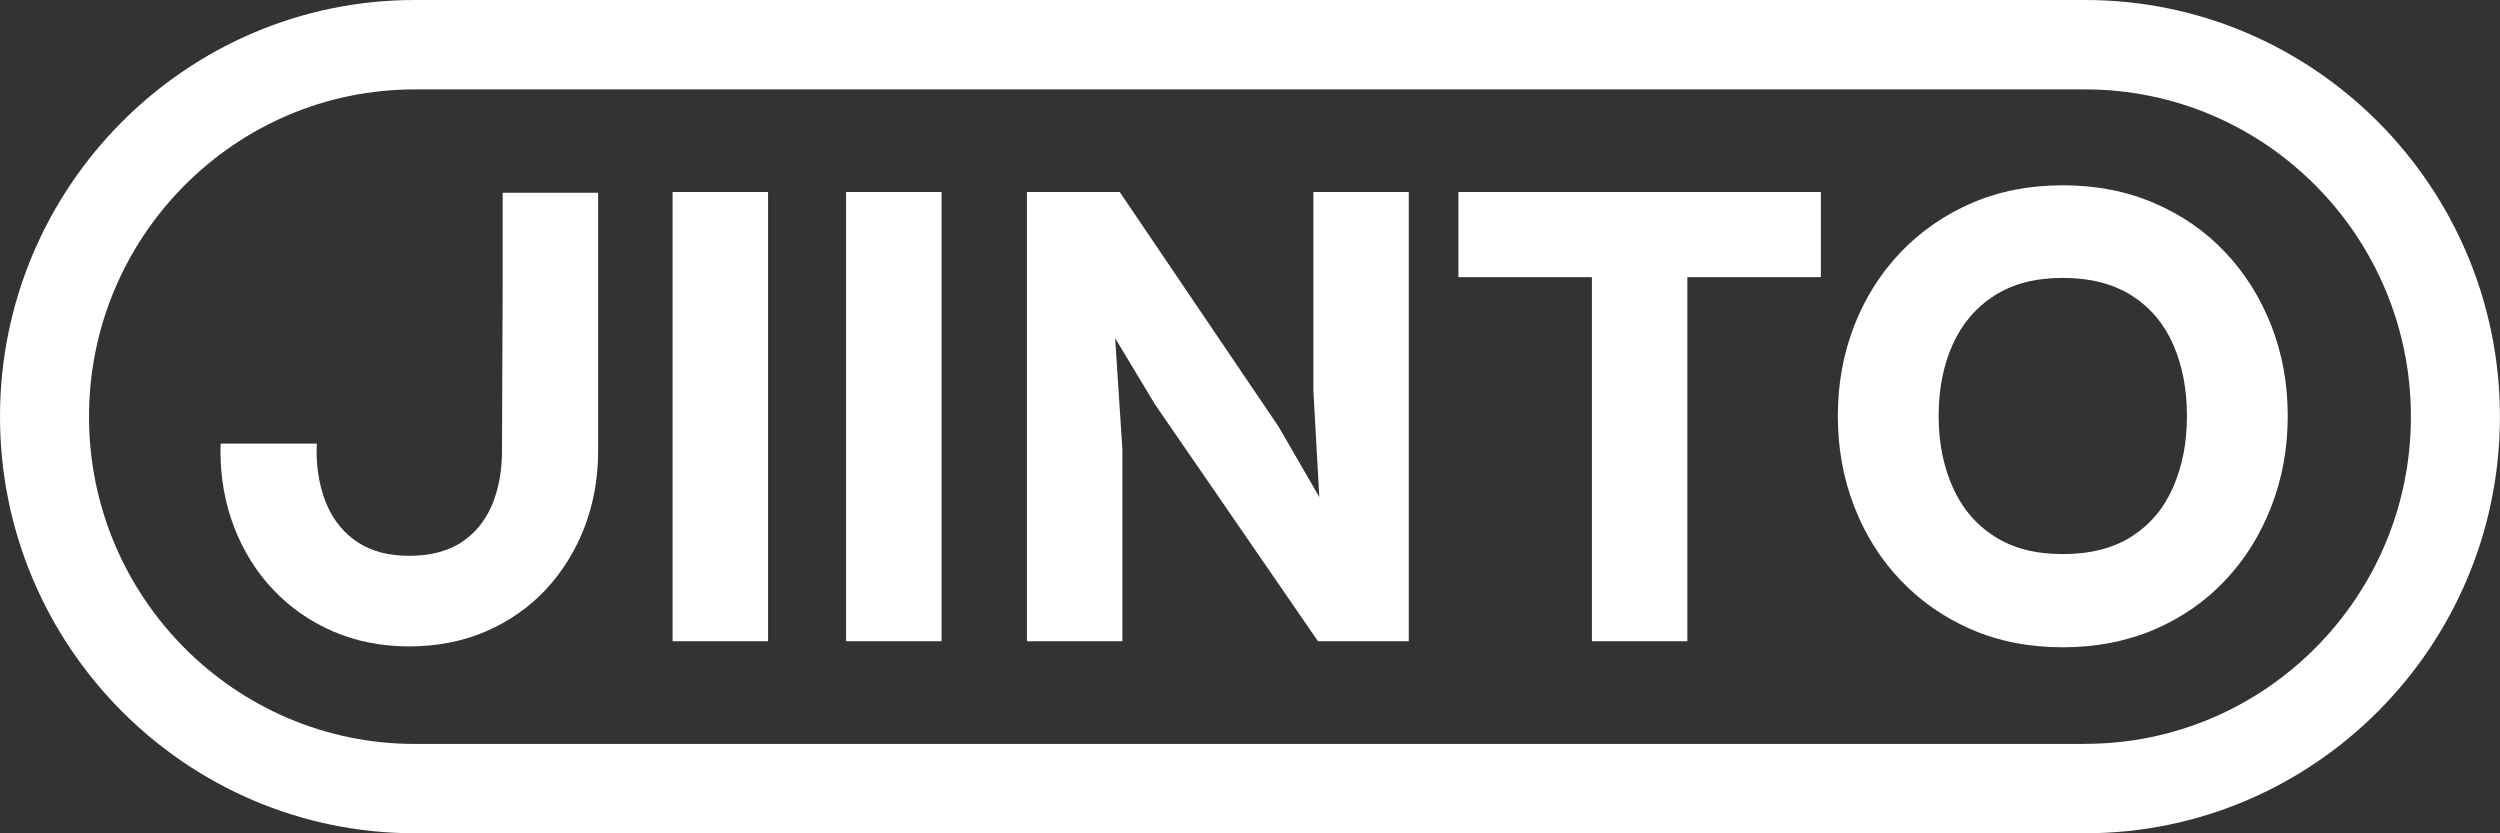
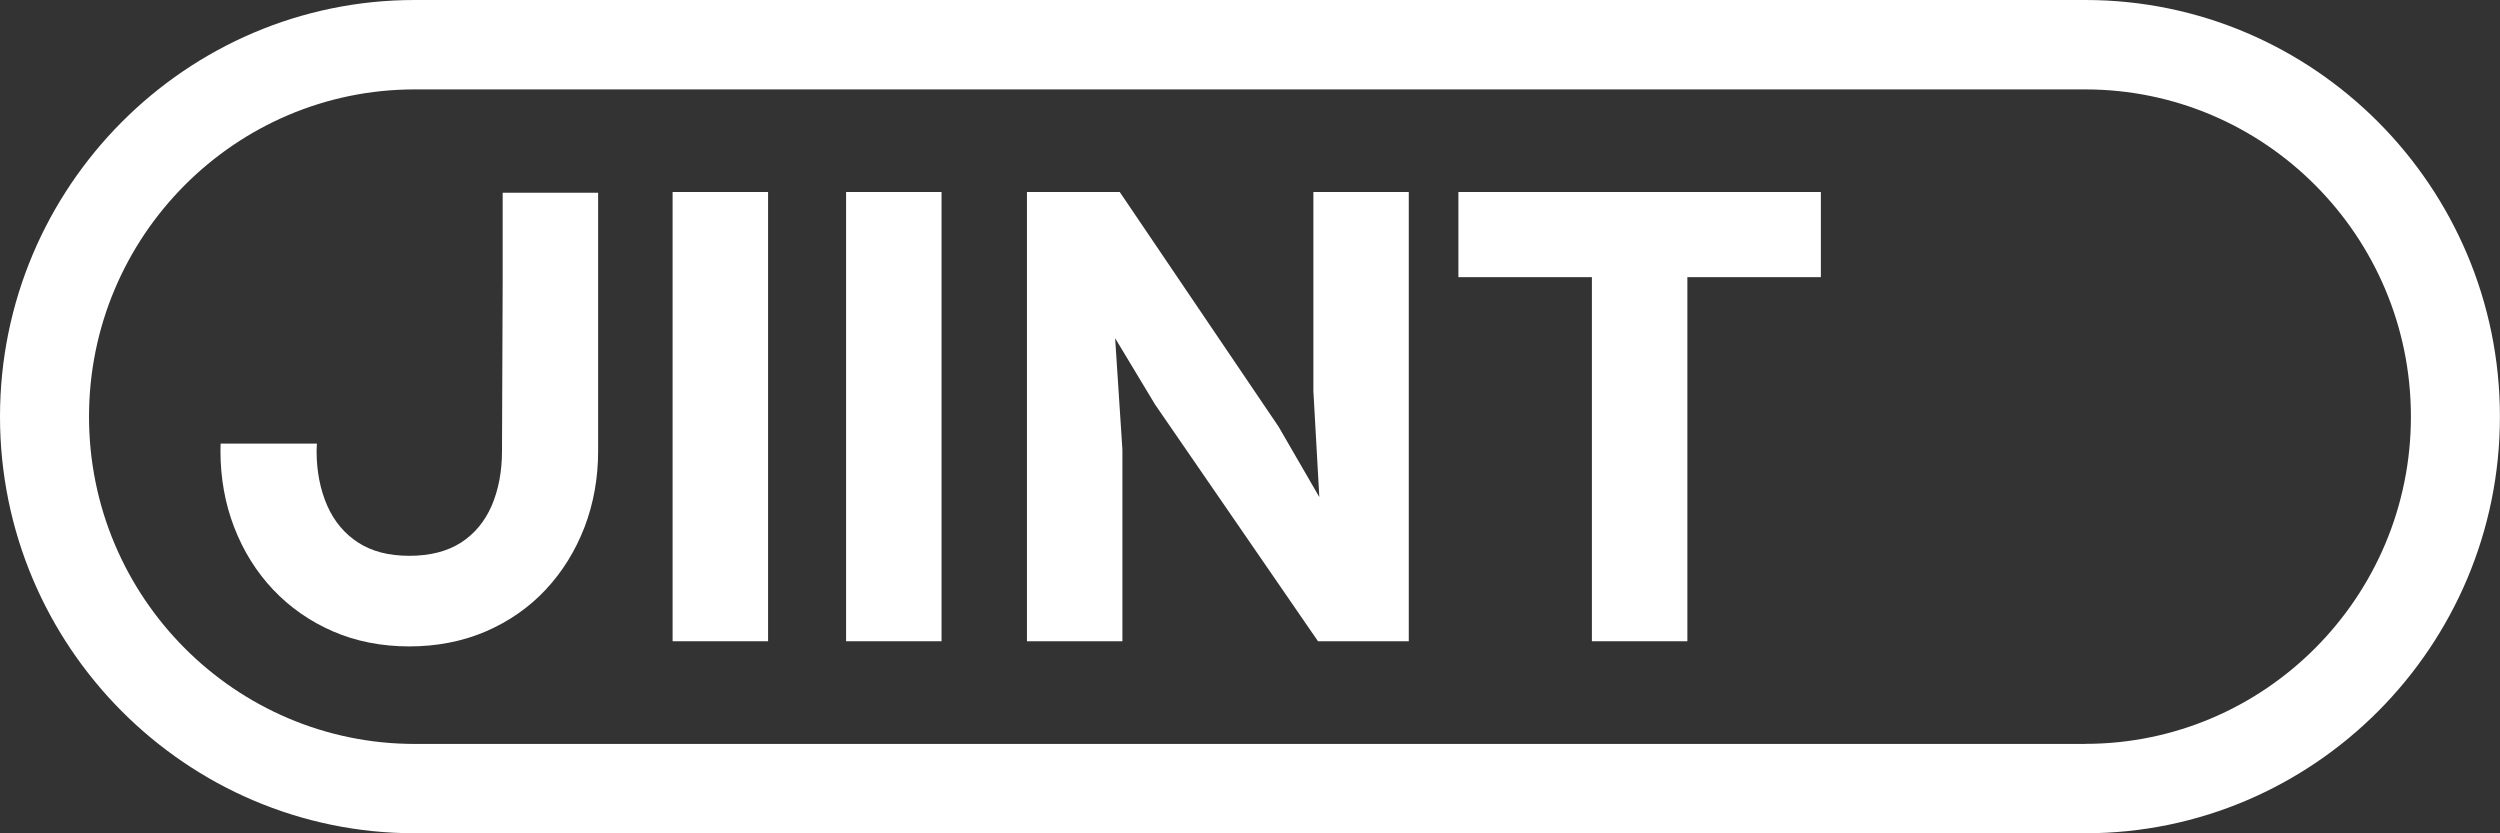
<svg xmlns="http://www.w3.org/2000/svg" width="96" height="32" viewBox="0 0 96 32" fill="none">
  <rect x="0" y="0" width="96" height="32" fill="#333333" stroke="none" />
  <g clip-path="url(#clip0_108_357)">
    <path d="M29.494 7.373H25.828V24.624H29.494V7.373Z" fill="white" />
    <path d="M36.155 7.373H32.49V24.624H36.155V7.373Z" fill="white" />
    <path d="M50.434 15.02L50.662 19.088L49.098 16.385L42.998 7.373H39.435V24.624H43.1V17.26L42.821 12.986L44.356 15.535L50.611 24.624H54.097V7.373H50.434V15.02Z" fill="white" />
    <path d="M61.129 7.373H56.003V10.643H61.129V24.624H64.795V10.643H69.921V7.373H64.795H61.129Z" fill="white" />
-     <path d="M85.451 9.69C84.691 8.883 83.779 8.254 82.723 7.799C81.663 7.344 80.493 7.115 79.211 7.115C77.93 7.115 76.762 7.344 75.711 7.799C74.66 8.254 73.751 8.886 72.982 9.69C72.213 10.497 71.618 11.438 71.202 12.508C70.784 13.581 70.573 14.737 70.573 15.973C70.573 17.209 70.781 18.367 71.202 19.449C71.621 20.53 72.213 21.474 72.982 22.281C73.751 23.088 74.66 23.72 75.711 24.175C76.762 24.63 77.93 24.856 79.211 24.856C80.493 24.856 81.663 24.627 82.723 24.175C83.782 23.72 84.691 23.091 85.451 22.281C86.212 21.474 86.801 20.53 87.22 19.449C87.639 18.367 87.849 17.209 87.849 15.973C87.849 14.737 87.639 13.584 87.22 12.508C86.801 11.435 86.212 10.497 85.451 9.69ZM83.452 18.702C83.102 19.509 82.572 20.141 81.863 20.596C81.153 21.051 80.271 21.277 79.211 21.277C78.152 21.277 77.291 21.051 76.582 20.596C75.873 20.141 75.341 19.512 74.982 18.702C74.623 17.895 74.443 16.986 74.443 15.973C74.443 14.96 74.623 14.03 74.982 13.232C75.341 12.434 75.873 11.807 76.582 11.352C77.291 10.897 78.166 10.671 79.211 10.671C80.256 10.671 81.153 10.9 81.863 11.352C82.572 11.807 83.102 12.434 83.452 13.232C83.802 14.03 83.979 14.946 83.979 15.973C83.979 17 83.802 17.895 83.452 18.702Z" fill="white" />
    <path d="M80.074 0H15.926C7.146 0 0 7.178 0 15.999C0 24.819 7.146 31.997 15.926 31.997H80.071C88.854 31.997 95.997 24.819 95.997 15.999C95.997 7.178 88.854 0 80.074 0ZM80.074 28.567H15.926C9.028 28.567 3.418 22.931 3.418 16.001C3.418 9.072 9.028 3.433 15.926 3.433H80.071C86.969 3.433 92.579 9.069 92.579 15.999C92.579 22.928 86.969 28.564 80.071 28.564L80.074 28.567Z" fill="white" />
    <path d="M19.303 10.732L19.277 17.32C19.277 18.099 19.144 18.805 18.879 19.423C18.619 20.021 18.227 20.496 17.705 20.834C17.181 21.171 16.515 21.343 15.717 21.343C14.92 21.343 14.273 21.171 13.752 20.834C13.231 20.496 12.832 20.021 12.567 19.42C12.297 18.805 12.157 18.099 12.157 17.32C12.157 17.223 12.166 17.131 12.169 17.034H8.472C8.469 17.129 8.466 17.223 8.466 17.32C8.466 18.356 8.643 19.343 8.993 20.247C9.343 21.157 9.847 21.964 10.488 22.642C11.132 23.323 11.904 23.861 12.784 24.244C13.664 24.627 14.652 24.822 15.717 24.822C16.782 24.822 17.774 24.627 18.662 24.244C19.548 23.861 20.323 23.32 20.958 22.639C21.593 21.961 22.094 21.154 22.445 20.244C22.792 19.34 22.968 18.356 22.968 17.326V7.401H19.303V10.732Z" fill="white" />
  </g>
  <defs>
    <clipPath id="clip0_108_357">
      <rect width="96" height="32" fill="white" />
    </clipPath>
  </defs>
</svg>